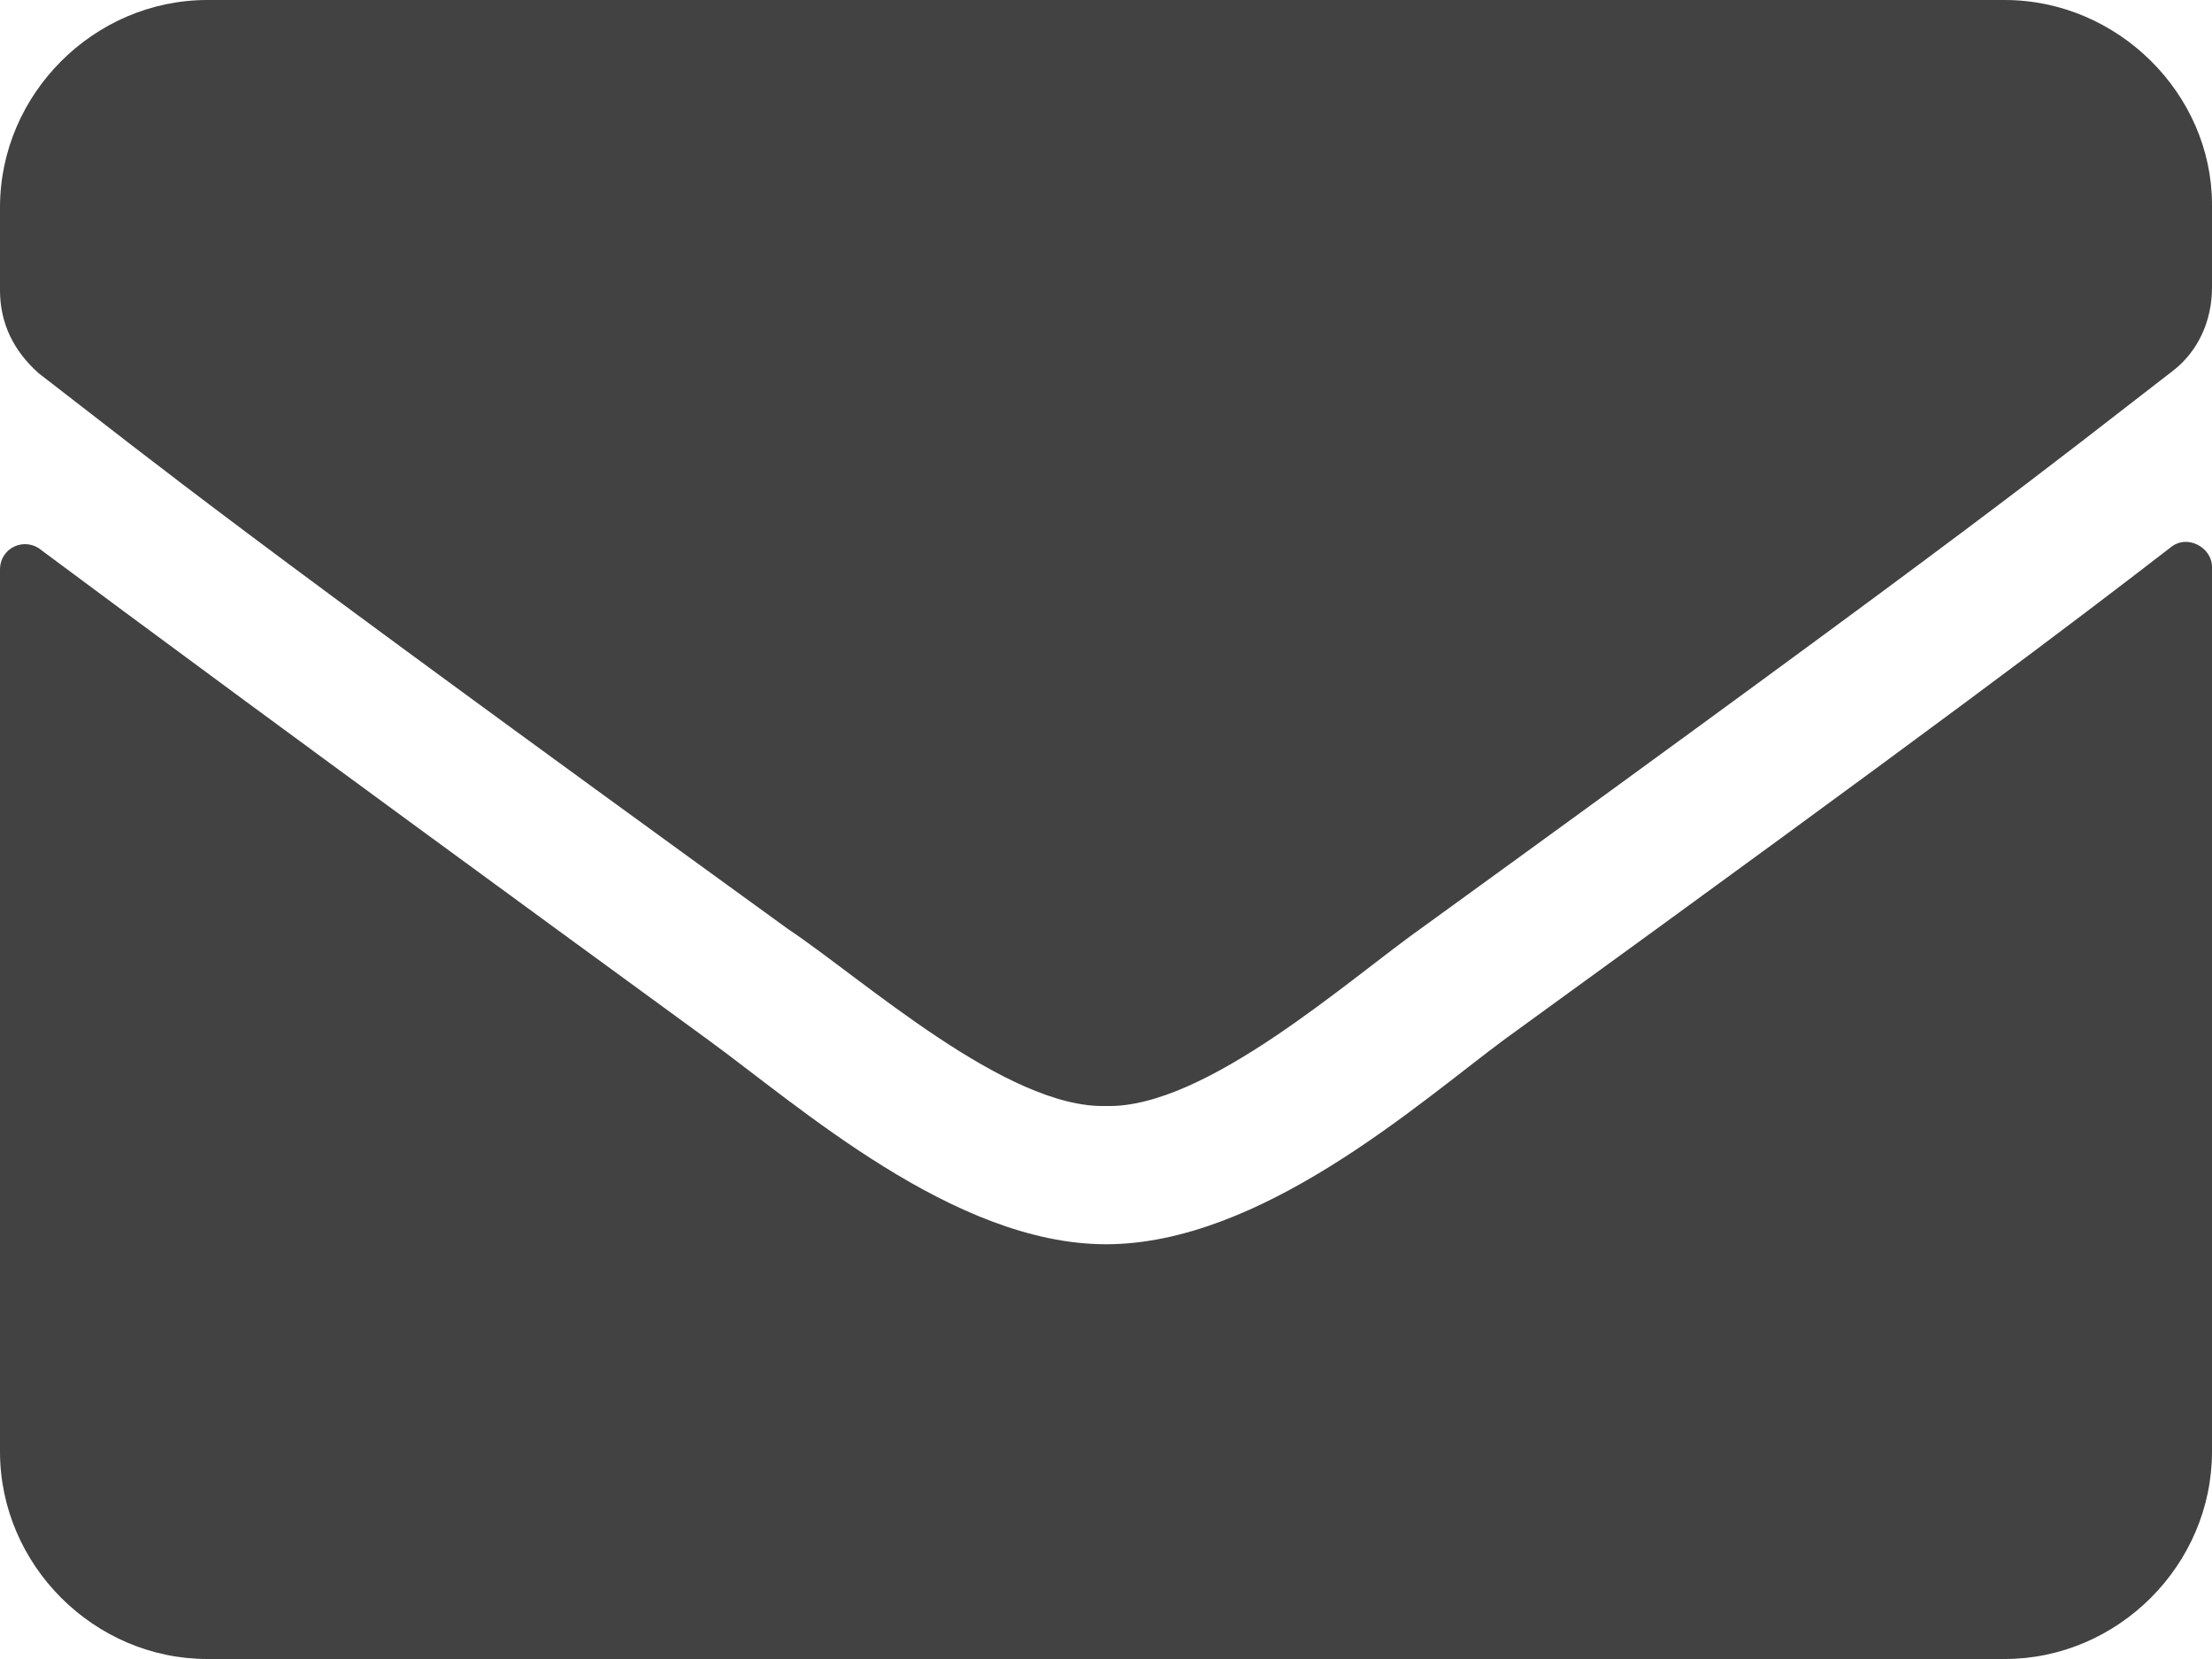
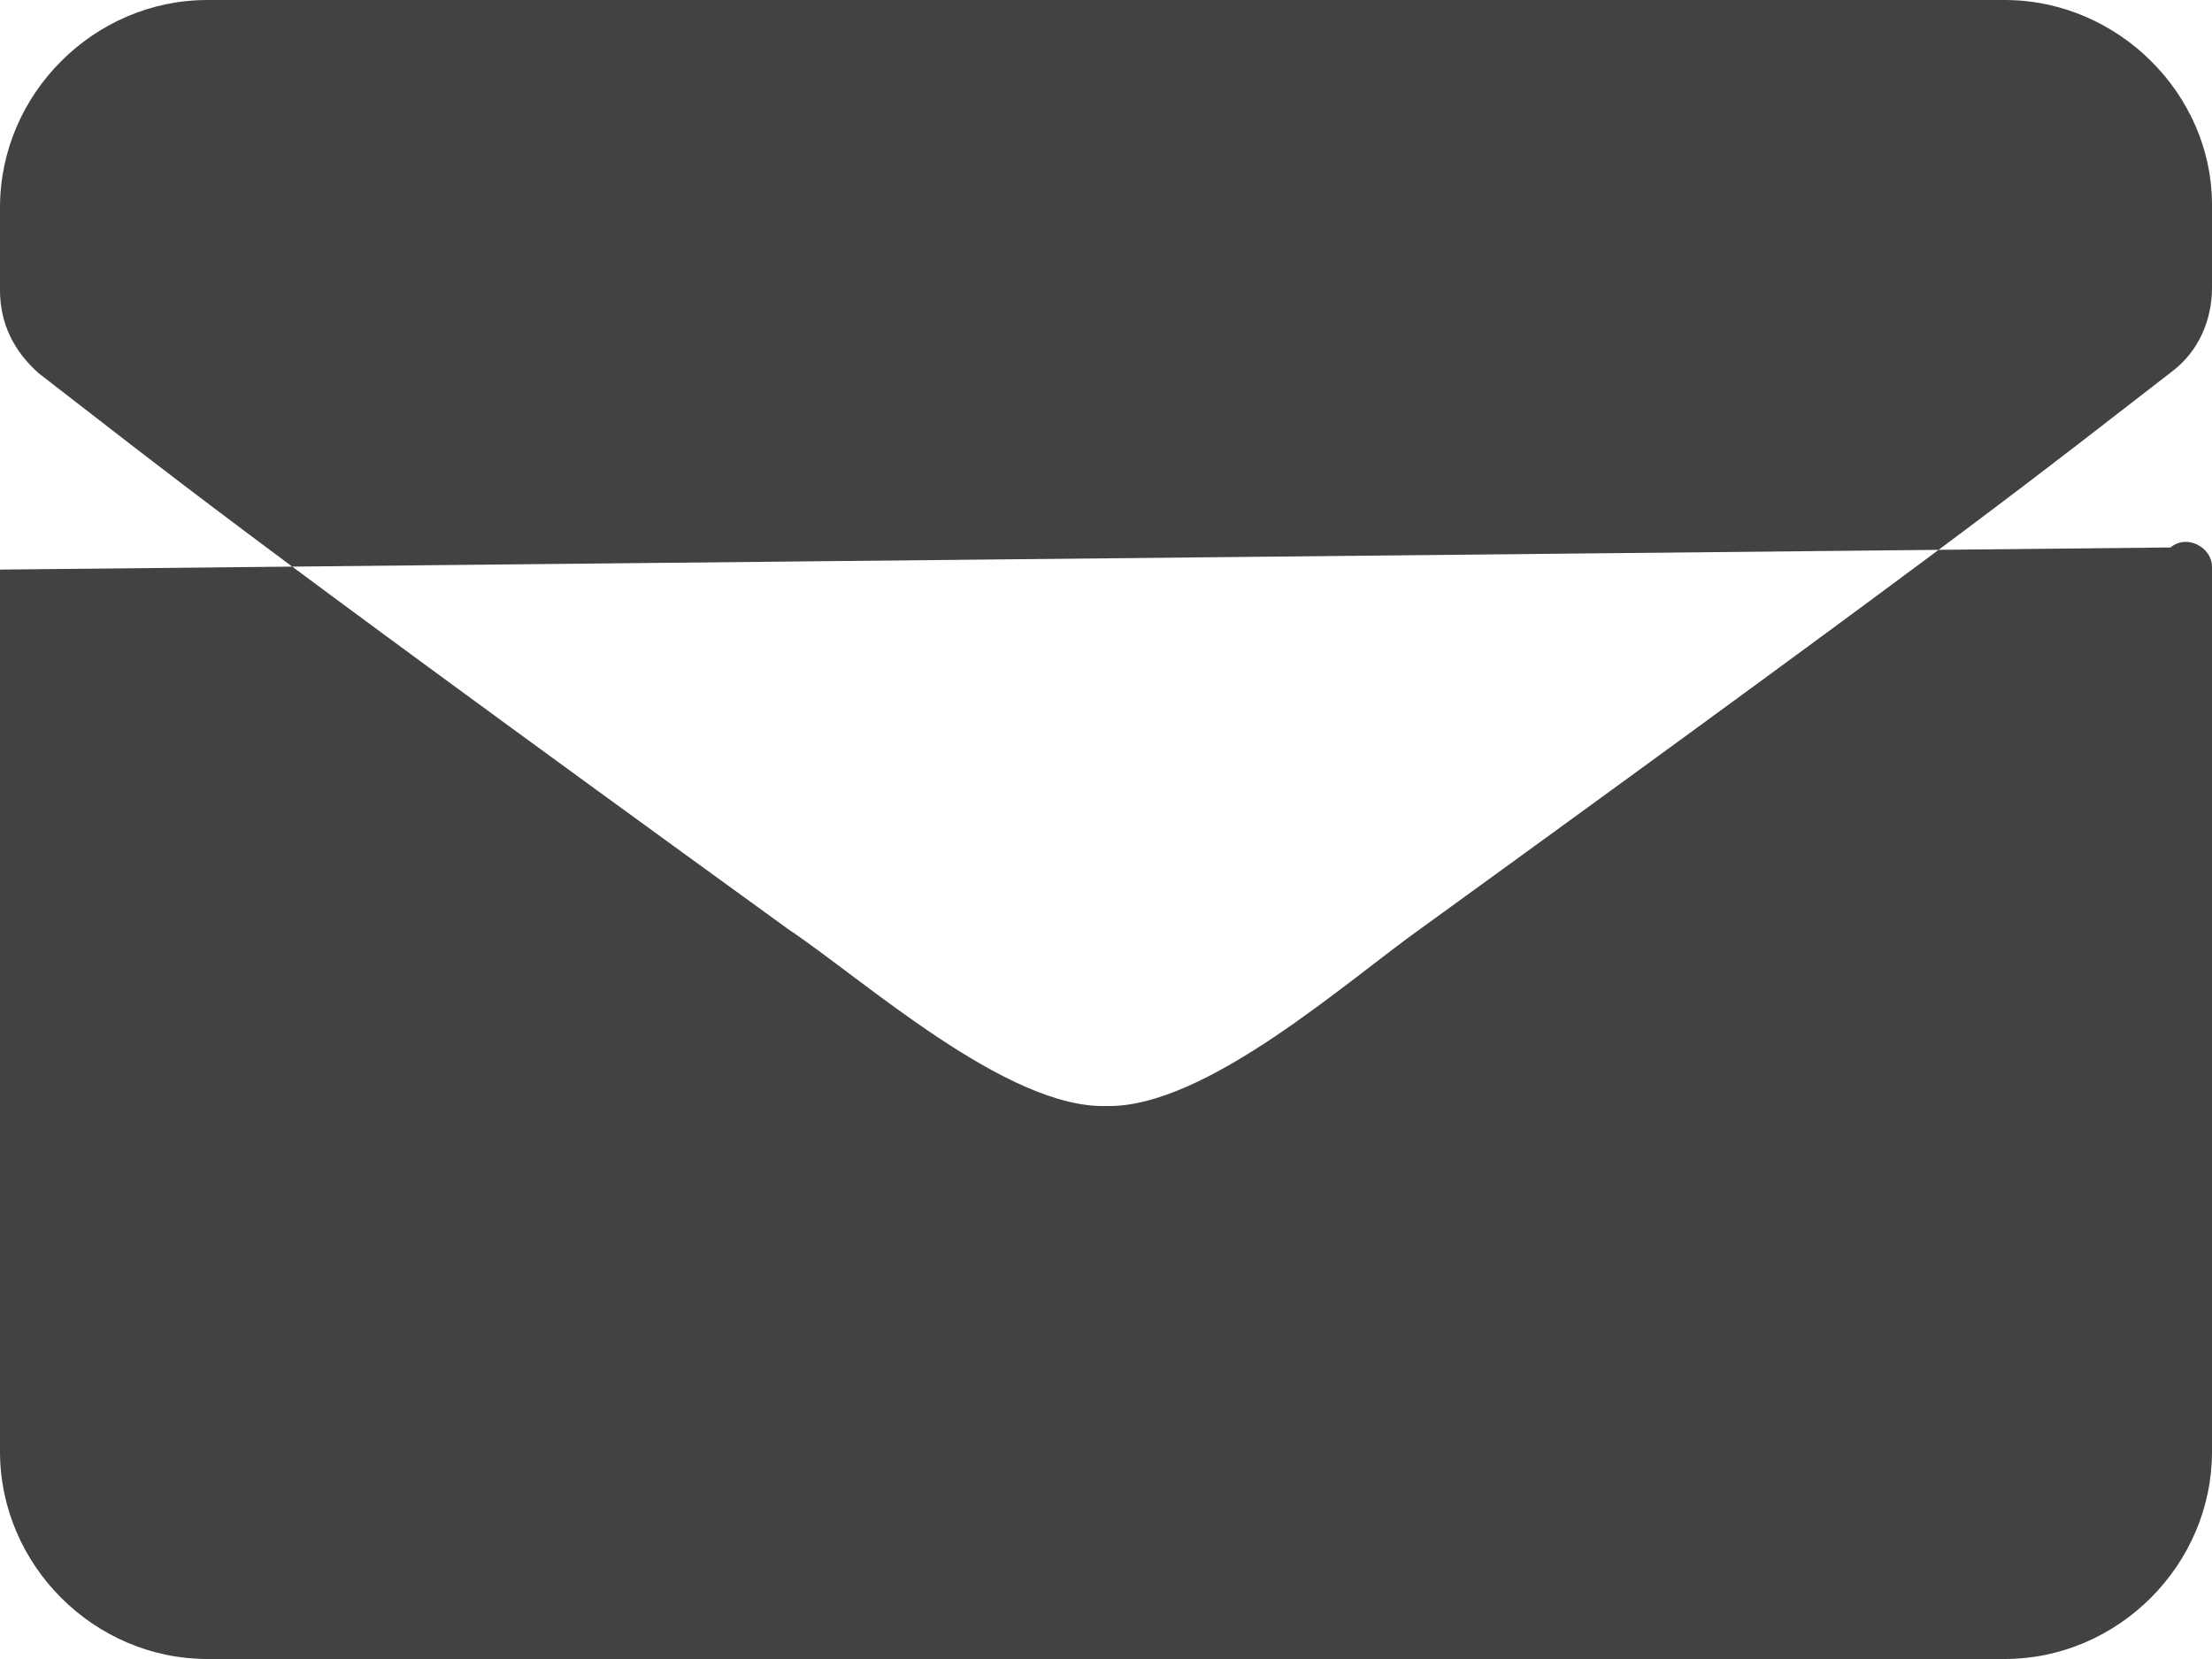
<svg xmlns="http://www.w3.org/2000/svg" enable-background="new 0 0 80 60" viewBox="0 0 80 60">
-   <path d="m78.5 19.8c.6-.5 1.5 0 1.5.7v32c0 4.1-3.4 7.5-7.5 7.5h-65c-4.1 0-7.5-3.4-7.5-7.5v-31.9c0-.8.9-1.2 1.5-.7 3.5 2.6 8.2 6.1 24.1 17.7 3.3 2.4 8.9 7.4 14.4 7.4 5.6 0 11.3-5.1 14.4-7.4 16-11.6 20.6-15.1 24.1-17.8zm-38.5 20.2c3.6.1 8.8-4.6 11.5-6.5 20.7-15 22.3-16.4 27.1-20.1.9-.7 1.4-1.8 1.4-3v-3c0-4-3.4-7.4-7.5-7.4h-65c-4.1 0-7.5 3.4-7.5 7.5v3c0 1.2.5 2.2 1.4 3 4.8 3.7 6.4 5.1 27.1 20.1 2.7 1.8 7.9 6.5 11.5 6.4z" fill="#424242" />
+   <path d="m78.5 19.8c.6-.5 1.5 0 1.5.7v32c0 4.1-3.4 7.5-7.5 7.5h-65c-4.1 0-7.5-3.4-7.5-7.5v-31.9zm-38.5 20.2c3.6.1 8.8-4.6 11.5-6.5 20.7-15 22.3-16.4 27.1-20.1.9-.7 1.4-1.8 1.4-3v-3c0-4-3.4-7.4-7.5-7.4h-65c-4.1 0-7.5 3.4-7.5 7.5v3c0 1.2.5 2.2 1.4 3 4.8 3.7 6.4 5.1 27.1 20.1 2.7 1.8 7.9 6.5 11.5 6.4z" fill="#424242" />
</svg>